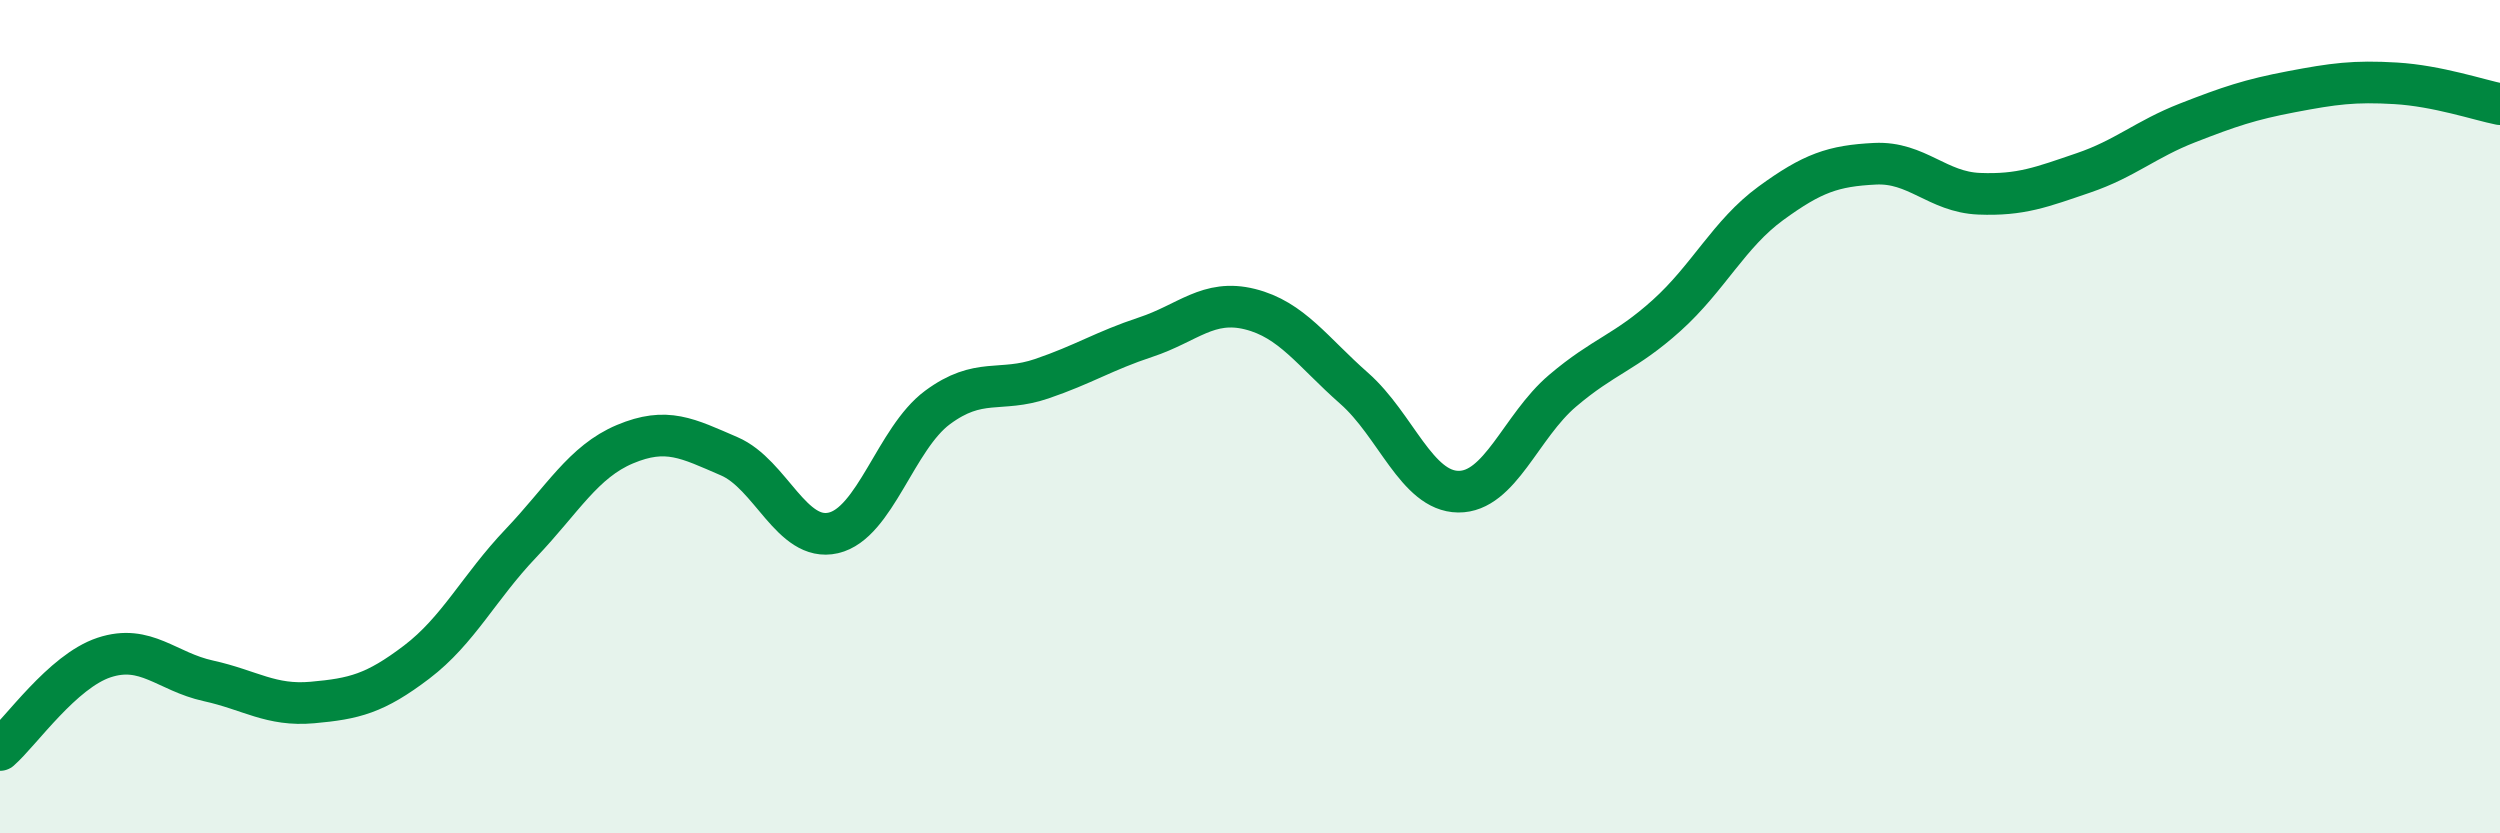
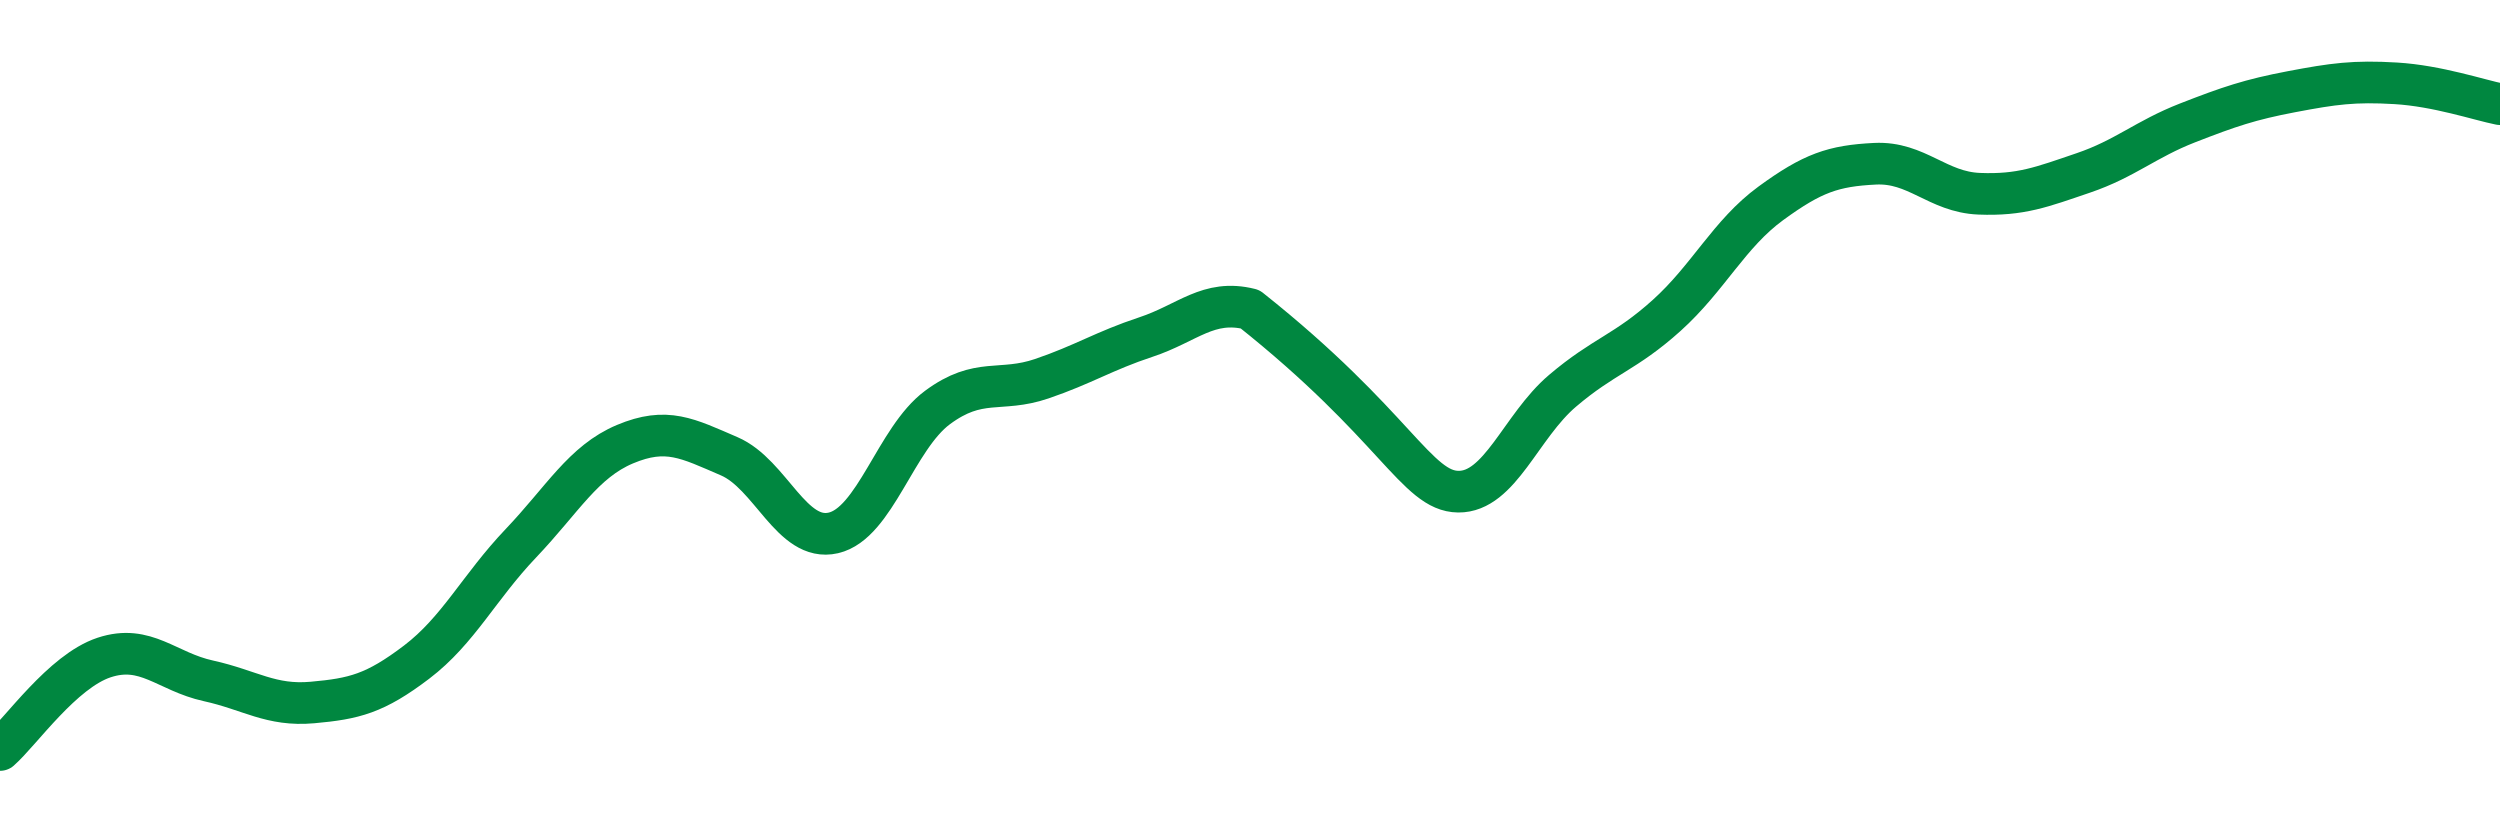
<svg xmlns="http://www.w3.org/2000/svg" width="60" height="20" viewBox="0 0 60 20">
-   <path d="M 0,18 C 0.5,17.56 1.5,16.11 2.5,15.78 C 3.5,15.45 4,16.12 5,16.34 C 6,16.56 6.5,16.95 7.5,16.86 C 8.5,16.77 9,16.65 10,15.89 C 11,15.13 11.5,14.09 12.5,13.04 C 13.5,11.99 14,11.08 15,10.66 C 16,10.24 16.5,10.52 17.5,10.95 C 18.5,11.38 19,13.02 20,12.79 C 21,12.56 21.5,10.52 22.5,9.78 C 23.5,9.04 24,9.43 25,9.09 C 26,8.75 26.5,8.42 27.5,8.09 C 28.5,7.76 29,7.17 30,7.42 C 31,7.67 31.5,8.44 32.5,9.32 C 33.5,10.2 34,11.79 35,11.8 C 36,11.81 36.5,10.23 37.5,9.38 C 38.5,8.53 39,8.47 40,7.57 C 41,6.67 41.5,5.61 42.5,4.88 C 43.5,4.15 44,3.98 45,3.93 C 46,3.88 46.5,4.61 47.5,4.65 C 48.5,4.69 49,4.49 50,4.15 C 51,3.81 51.5,3.34 52.5,2.95 C 53.5,2.56 54,2.39 55,2.2 C 56,2.01 56.5,1.94 57.5,2 C 58.5,2.06 59.5,2.4 60,2.5L60 20L0 20Z" fill="#008740" opacity="0.1" stroke-linecap="round" stroke-linejoin="round" />
-   <path d="M 0,18 C 0.5,17.56 1.5,16.11 2.5,15.78 C 3.5,15.45 4,16.12 5,16.34 C 6,16.56 6.5,16.95 7.5,16.86 C 8.5,16.77 9,16.65 10,15.89 C 11,15.13 11.5,14.09 12.5,13.04 C 13.5,11.99 14,11.08 15,10.66 C 16,10.24 16.5,10.52 17.5,10.95 C 18.5,11.38 19,13.02 20,12.79 C 21,12.56 21.5,10.52 22.5,9.78 C 23.5,9.04 24,9.43 25,9.09 C 26,8.75 26.5,8.42 27.5,8.09 C 28.5,7.76 29,7.17 30,7.42 C 31,7.67 31.5,8.44 32.5,9.32 C 33.5,10.2 34,11.79 35,11.8 C 36,11.81 36.5,10.23 37.5,9.38 C 38.5,8.53 39,8.47 40,7.57 C 41,6.67 41.5,5.61 42.5,4.88 C 43.5,4.15 44,3.98 45,3.93 C 46,3.88 46.5,4.61 47.5,4.65 C 48.5,4.69 49,4.49 50,4.15 C 51,3.81 51.5,3.34 52.5,2.95 C 53.5,2.56 54,2.39 55,2.2 C 56,2.01 56.5,1.94 57.5,2 C 58.5,2.06 59.5,2.4 60,2.5" stroke="#008740" stroke-width="1" fill="none" stroke-linecap="round" stroke-linejoin="round" />
+   <path d="M 0,18 C 0.5,17.56 1.5,16.11 2.5,15.78 C 3.5,15.45 4,16.12 5,16.34 C 6,16.56 6.5,16.95 7.5,16.86 C 8.5,16.77 9,16.65 10,15.89 C 11,15.13 11.5,14.09 12.5,13.04 C 13.5,11.99 14,11.08 15,10.66 C 16,10.24 16.5,10.52 17.5,10.95 C 18.5,11.38 19,13.02 20,12.79 C 21,12.56 21.5,10.52 22.5,9.78 C 23.5,9.04 24,9.43 25,9.09 C 26,8.75 26.5,8.42 27.5,8.09 C 28.5,7.76 29,7.17 30,7.42 C 33.5,10.2 34,11.79 35,11.8 C 36,11.81 36.5,10.23 37.5,9.38 C 38.5,8.53 39,8.47 40,7.57 C 41,6.67 41.5,5.61 42.5,4.88 C 43.5,4.15 44,3.98 45,3.93 C 46,3.88 46.5,4.61 47.5,4.65 C 48.5,4.69 49,4.49 50,4.15 C 51,3.81 51.5,3.34 52.5,2.95 C 53.5,2.56 54,2.39 55,2.2 C 56,2.01 56.5,1.94 57.5,2 C 58.5,2.06 59.5,2.4 60,2.5" stroke="#008740" stroke-width="1" fill="none" stroke-linecap="round" stroke-linejoin="round" />
</svg>